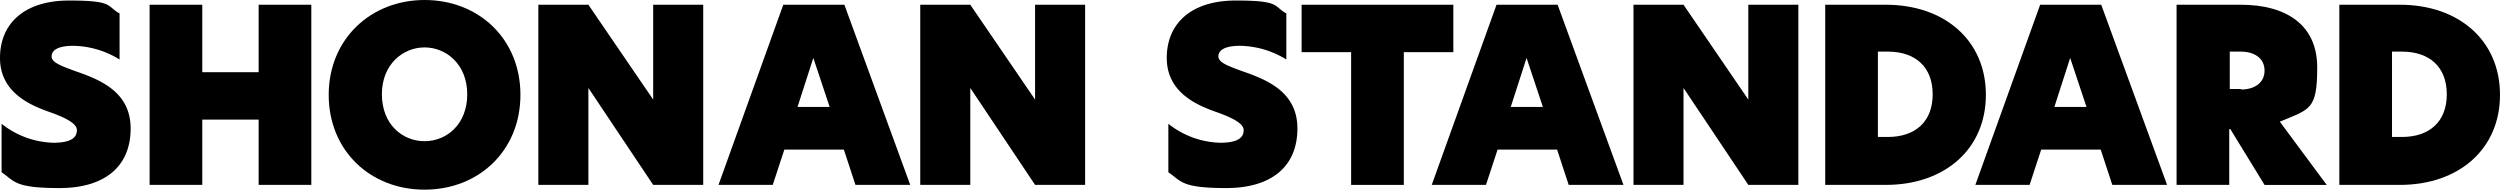
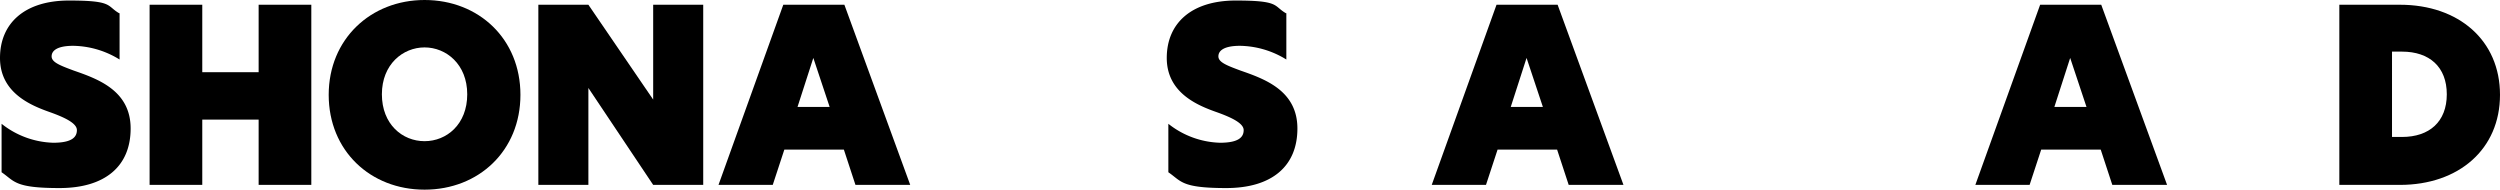
<svg xmlns="http://www.w3.org/2000/svg" width="822.531" height="62.392" viewBox="0 0 822.531 62.392">
  <g id="st-logo" transform="translate(-13 -31.7)">
    <path id="パス_1" data-name="パス 1" d="M52.341,35.959V51.211A29.73,29.73,0,0,0,37.09,46.7c-5.2,0-7.106,1.56-7.106,3.466s2.6,2.946,7.279,4.679c7.972,2.773,18.718,6.586,18.718,19.064S47.489,93.5,32.584,93.5,17.853,91.245,13.52,88.3V72.355A28.621,28.621,0,0,0,30.5,78.594c6.239,0,7.8-1.906,7.8-4.159s-3.986-4.159-8.839-5.893C23.052,66.289,13,62.129,13,50.691S21.146,31.8,35.7,31.8s12.305,1.733,16.464,4.159Z" transform="translate(0 0.073)" />
    <path id="パス_2" data-name="パス 2" d="M77.275,70.382H58.731v21.49H41.4V32.6H58.731V54.784H77.275V32.6H94.606V91.872H77.275Z" transform="translate(20.82 0.66)" />
    <path id="パス_3" data-name="パス 3" d="M106.942,31.7c17.851,0,31.542,12.825,31.542,31.2s-13.692,31.2-31.542,31.2S75.4,81.267,75.4,62.9s13.865-31.2,31.542-31.2Zm14.038,31.023c0-9.879-6.932-15.425-14.038-15.425S92.9,52.844,92.9,62.723s6.759,15.425,14.038,15.425S120.981,72.6,120.981,62.723Z" transform="translate(45.746)" />
    <path id="パス_4" data-name="パス 4" d="M169.446,91.872H152.982L131.664,59.983h0V91.872H115.2V32.6h16.464l21.317,31.2h0V32.6h16.464Z" transform="translate(74.923 0.66)" />
    <path id="パス_5" data-name="パス 5" d="M194.461,91.872,190.648,80.26H171.064l-3.813,11.612H149.4L170.717,32.6h20.1l21.664,59.272Zm-8.492-25.65L180.6,50.1l-5.2,16.118Z" transform="translate(99.995 0.66)" />
-     <path id="パス_6" data-name="パス 6" d="M241.946,91.872H225.482L204.164,59.983h0V91.872H187.7V32.6h16.464l21.317,31.2h0V32.6h16.465Z" transform="translate(128.073 0.66)" />
    <path id="パス_7" data-name="パス 7" d="M273.841,35.959V51.211A29.73,29.73,0,0,0,258.59,46.7c-5.2,0-7.106,1.56-7.106,3.466s2.6,2.946,7.279,4.679c7.972,2.773,18.718,6.586,18.718,19.064S268.989,93.5,254.084,93.5s-14.731-2.253-19.064-5.2V72.355A28.621,28.621,0,0,0,252,78.594c6.239,0,7.8-1.906,7.8-4.159s-3.986-4.159-8.839-5.893c-6.412-2.253-16.464-6.412-16.464-17.851S242.646,31.8,257.2,31.8s12.3,1.733,16.464,4.159Z" transform="translate(162.382 0.073)" />
-     <path id="パス_8" data-name="パス 8" d="M276.391,48.2H260.1V32.6h49.913V48.2H293.722V91.872H276.391Z" transform="translate(181.15 0.66)" />
    <path id="パス_9" data-name="パス 9" d="M329.861,91.872,326.048,80.26H306.464l-3.813,11.612H284.8L306.117,32.6h20.1l21.664,59.272Zm-8.492-25.65L316,50.1l-5.2,16.118Z" transform="translate(199.258 0.66)" />
-     <path id="パス_10" data-name="パス 10" d="M377.346,91.872H360.882L339.564,59.983h0V91.872H323.1V32.6h16.464l21.317,31.2h0V32.6h16.464Z" transform="translate(227.335 0.66)" />
-     <path id="パス_11" data-name="パス 11" d="M412.36,62.236c0,17.851-13.518,29.636-32.929,29.636H359.5V32.6h19.931c19.411,0,32.929,11.785,32.929,29.636ZM380.124,76.1c9.012,0,14.731-5.026,14.731-14.038s-5.719-14.038-14.731-14.038h-3.293V76.1Z" transform="translate(254.02 0.66)" />
    <path id="パス_12" data-name="パス 12" d="M433.061,91.872,429.248,80.26H409.664l-3.813,11.612H388L409.317,32.6h20.1l21.664,59.272Zm-8.492-25.65L419.2,50.1,414,66.222Z" transform="translate(274.914 0.66)" />
-     <path id="パス_13" data-name="パス 13" d="M426.2,32.6h21.144c14.9,0,25.13,6.586,25.13,20.624s-2.426,13.692-12.305,17.851l15.425,20.8H455.143L443.878,73.5h-.347V91.872H426.2V32.6Zm21.144,27.9c4.333,0,7.8-2.08,7.8-6.239s-3.466-6.239-7.8-6.239H443.7V60.33h3.813Z" transform="translate(302.918 0.66)" />
    <path id="パス_14" data-name="パス 14" d="M509.96,62.236c0,17.851-13.518,29.636-32.929,29.636H457.1V32.6h19.931c19.411,0,32.929,11.785,32.929,29.636ZM477.724,76.1c9.012,0,14.731-5.026,14.731-14.038s-5.719-14.038-14.731-14.038h-3.293V76.1Z" transform="translate(325.571 0.66)" />
  </g>
</svg>